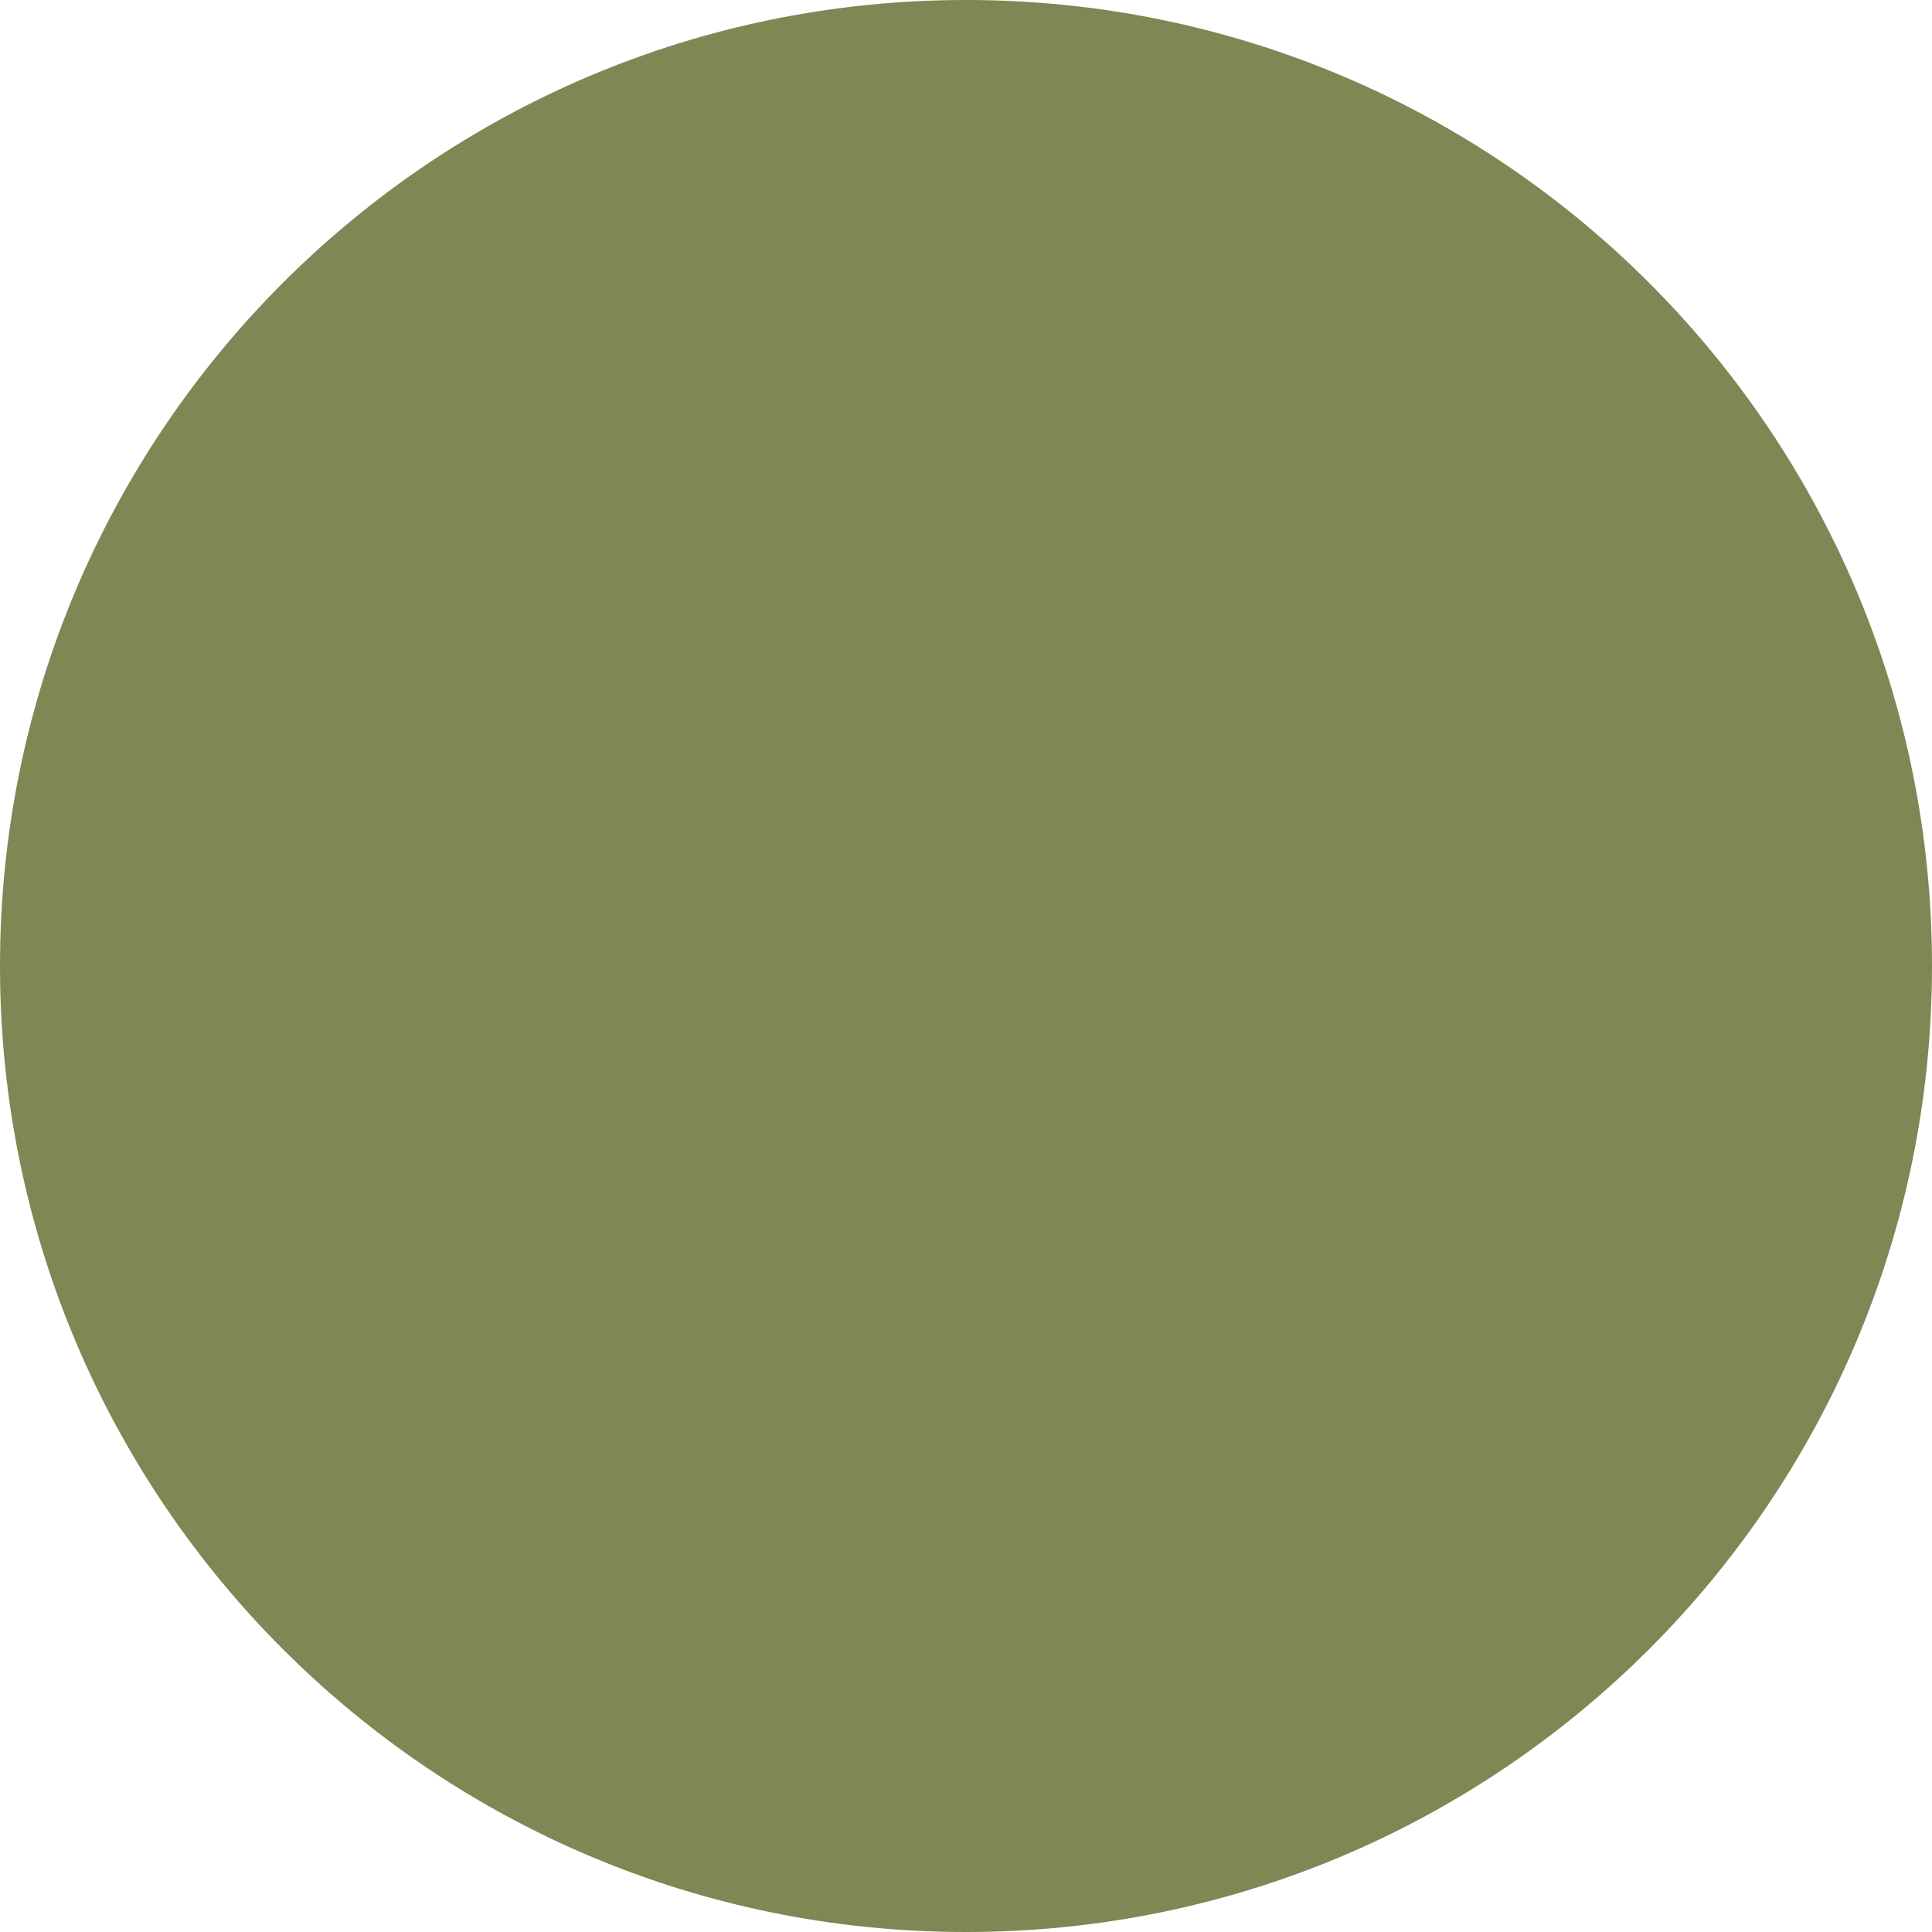
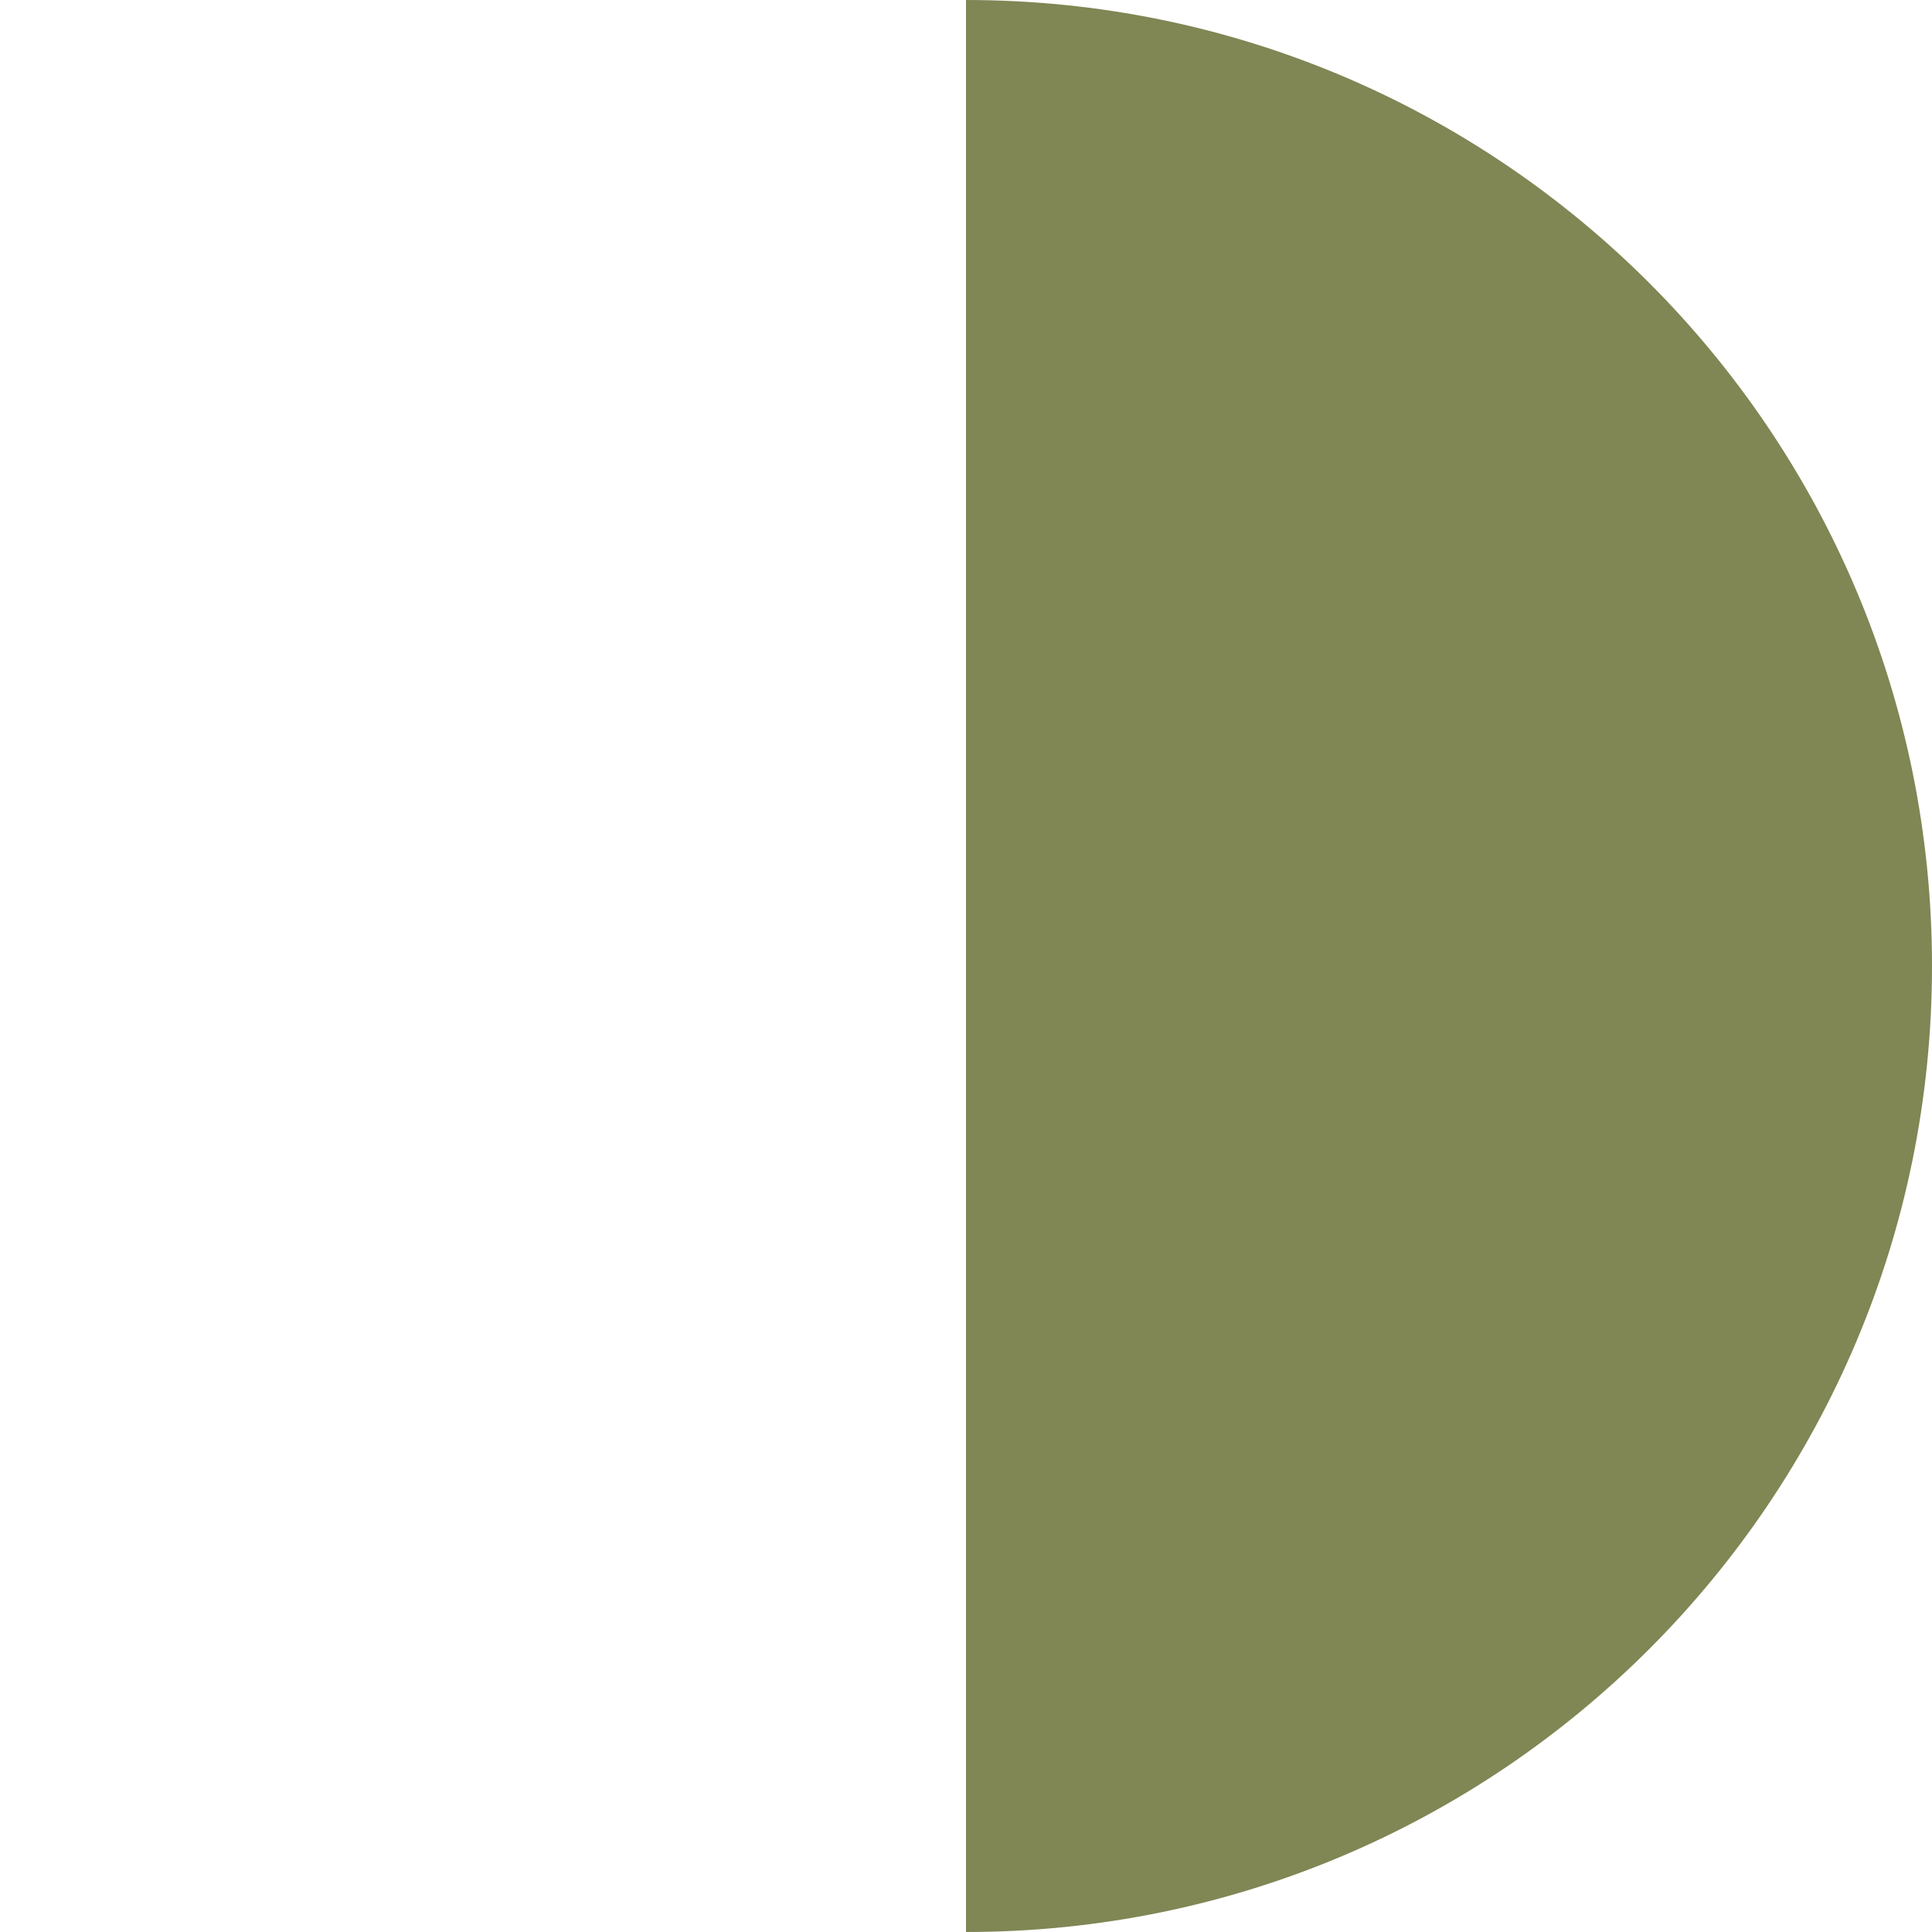
<svg xmlns="http://www.w3.org/2000/svg" id="Layer_1" data-name="Layer 1" viewBox="0 0 16 16">
  <defs>
    <style>
      .cls-1 {
        fill: #808654;
        stroke-width: 0px;
      }
    </style>
  </defs>
-   <path class="cls-1" d="m0,8c0,4.42,3.58,8,8,8V0C3.58,0,0,3.58,0,8Z" />
  <path class="cls-1" d="m8,0v16c4.42,0,8-3.58,8-8S12.42,0,8,0Z" />
</svg>